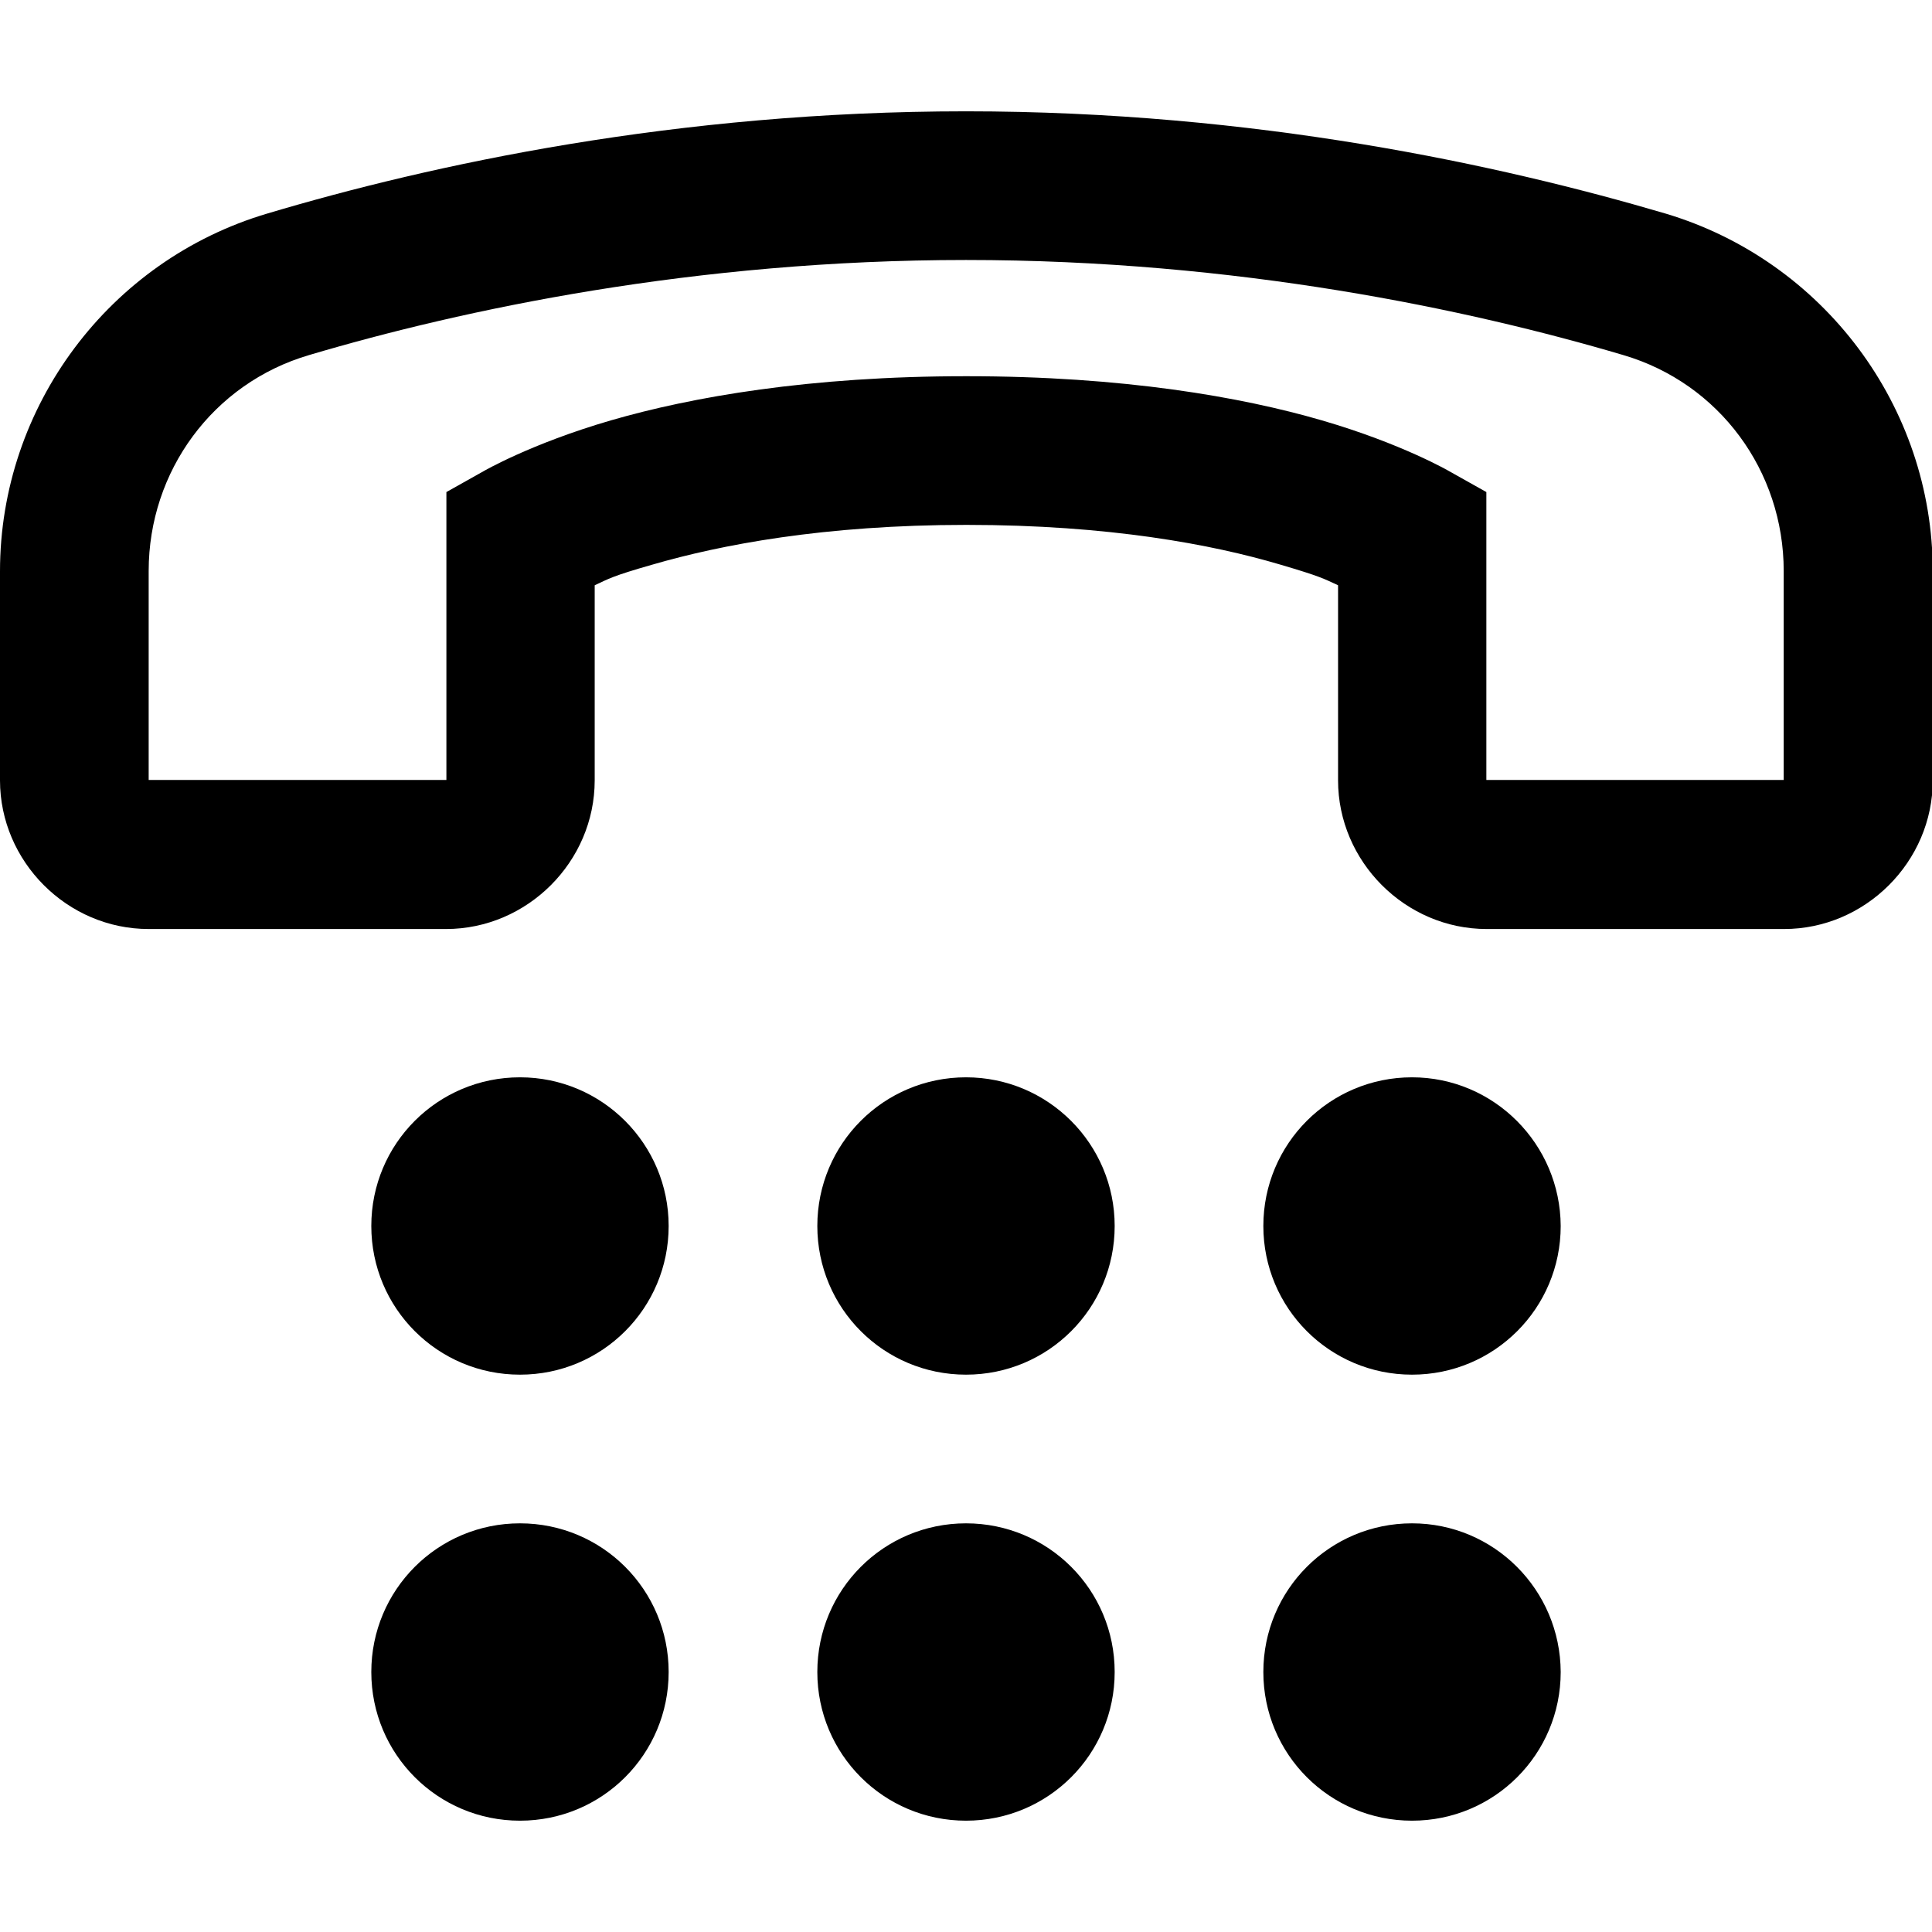
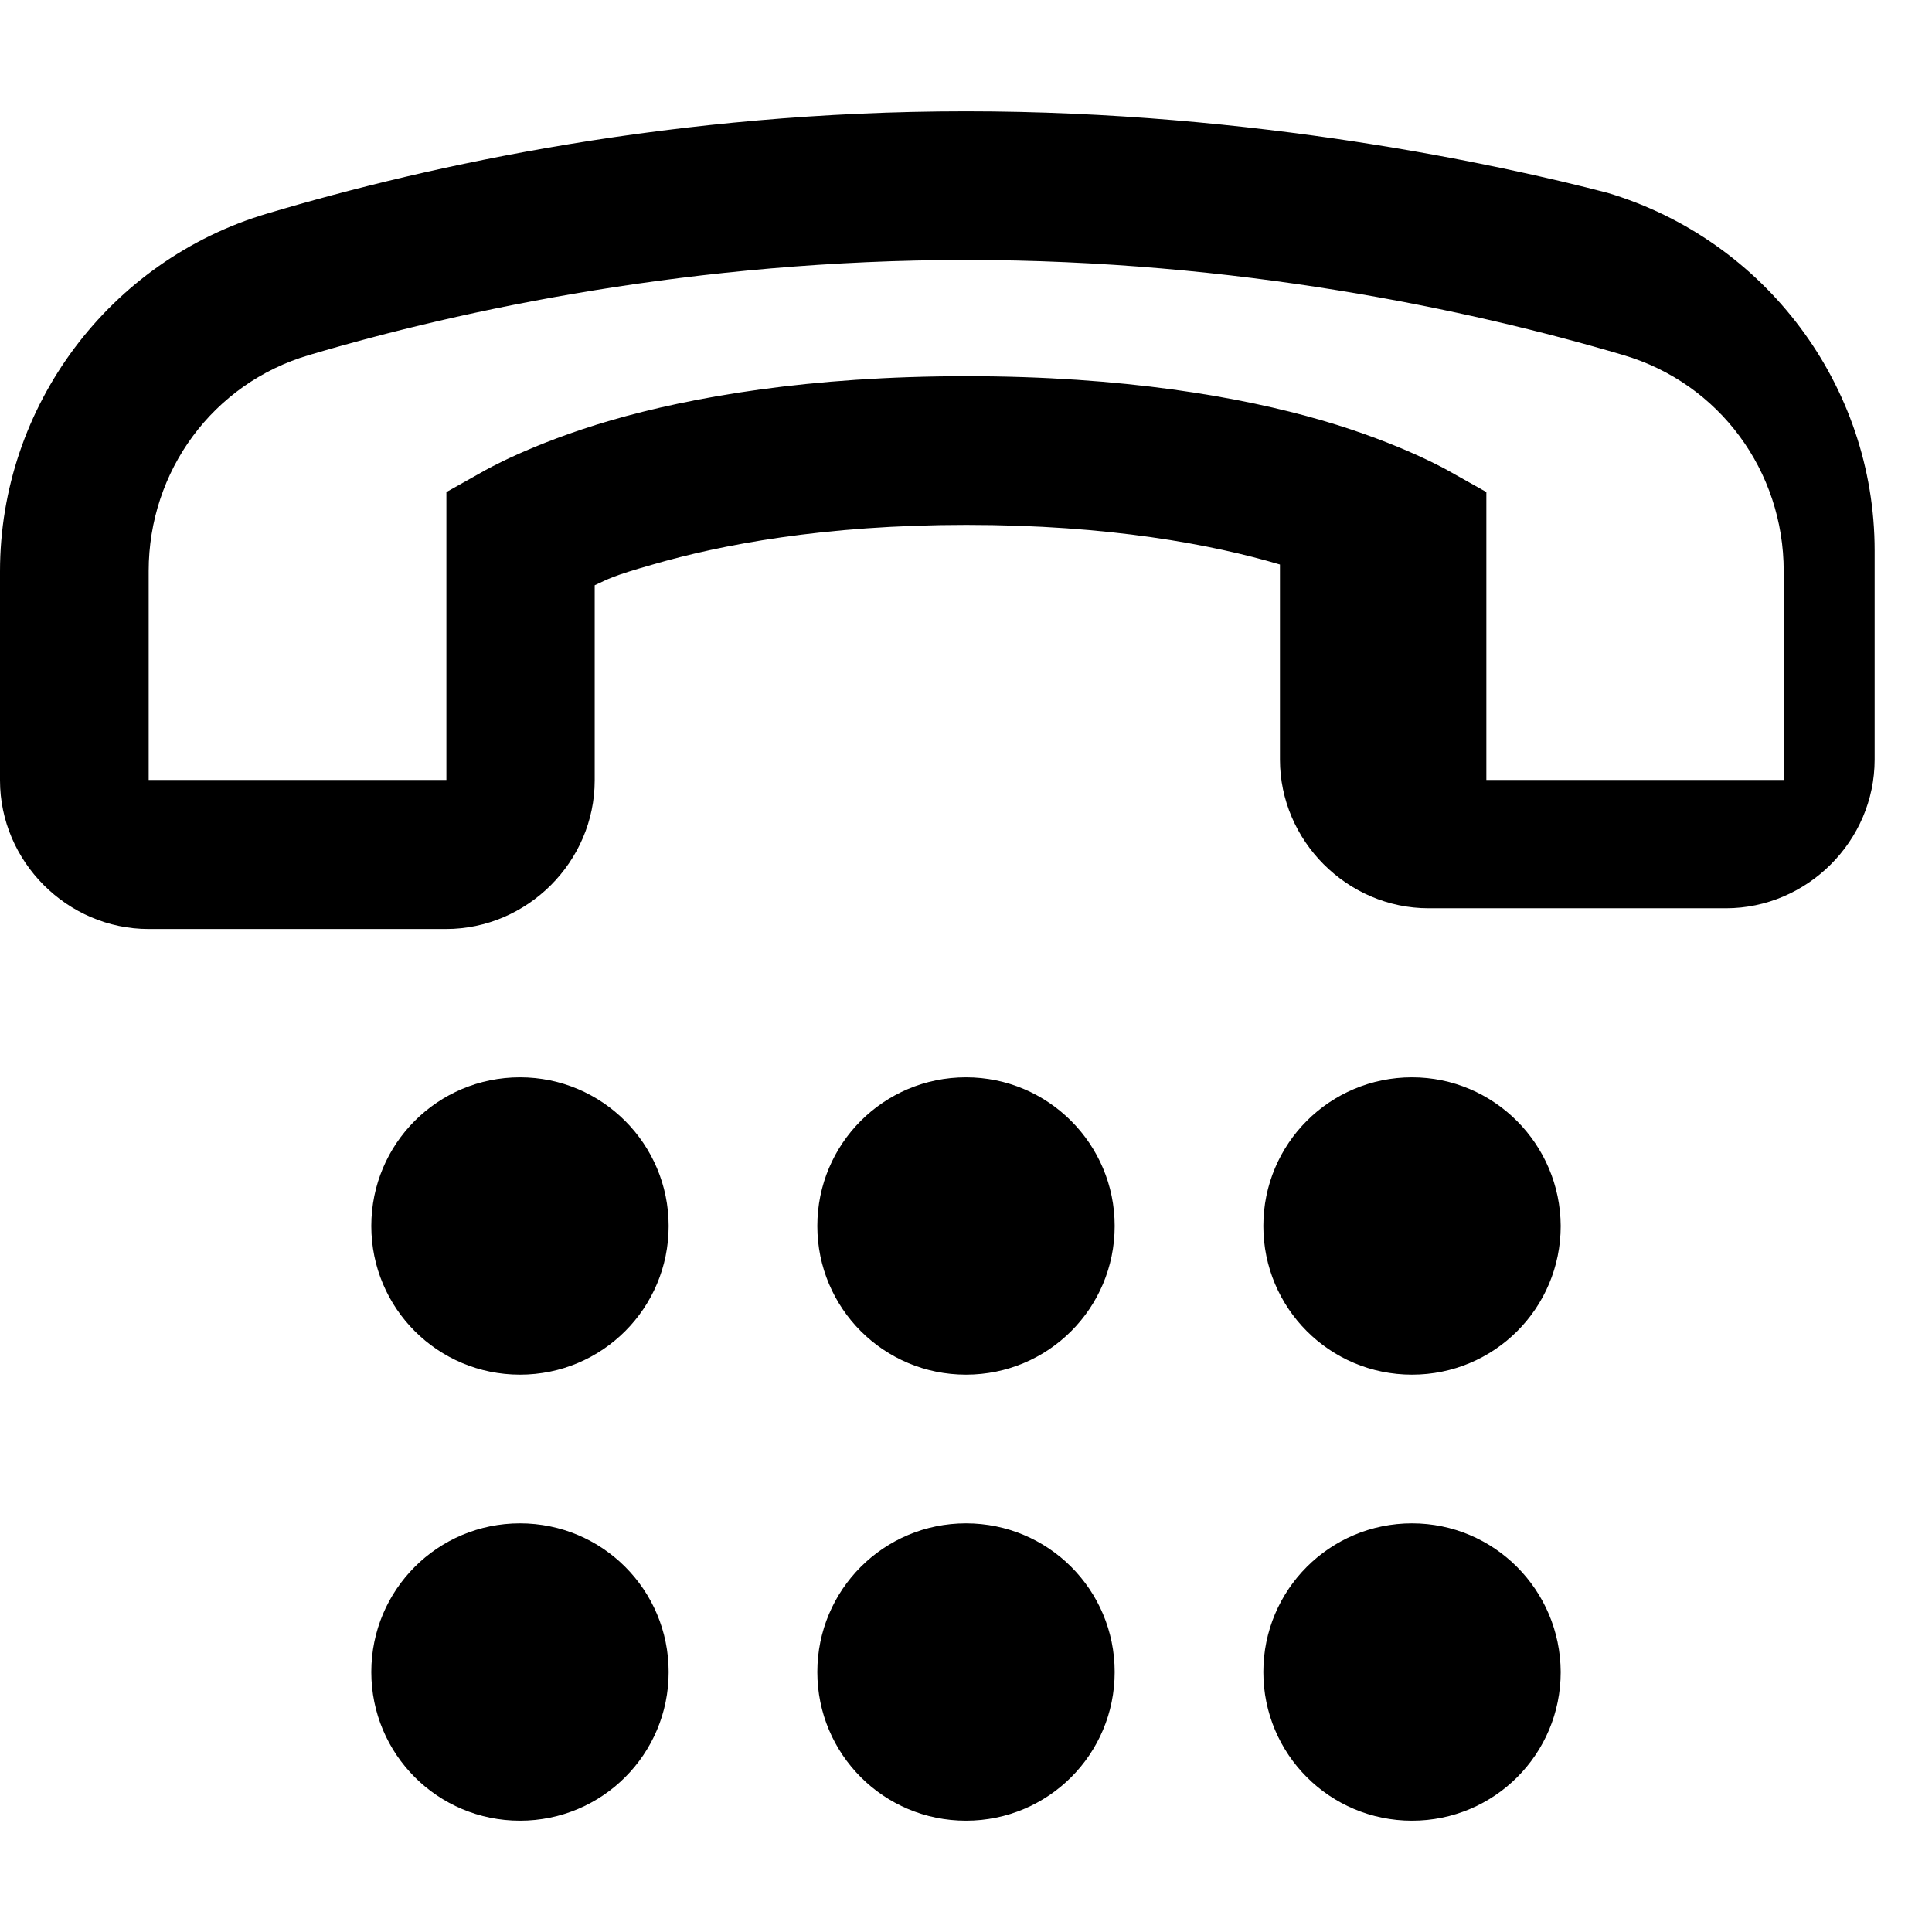
<svg xmlns="http://www.w3.org/2000/svg" version="1.1" id="Layer_1" x="0px" y="0px" viewBox="0 0 512 512" style="enable-background:new 0 0 512 512;" xml:space="preserve">
  <g>
-     <path d="M256,29.5c-76.7,0-141.6,14.1-185.2,27.1C29,69,0,107.7,0,151.4v55.4c0,21.5,17.8,39.4,39.4,39.4h78.8   c21.5,0,39.4-17.8,39.4-39.4v-51.7c3.7-1.7,4.5-2.4,15.4-5.5c17.9-5.2,45.3-10.5,83.1-10.5s65.2,5.2,83.1,10.5   c10.9,3.2,11.7,3.8,15.4,5.5v51.7c0,21.5,17.8,39.4,39.4,39.4h78.8c21.5,0,39.4-17.8,39.4-39.4v-55.4c0-43.7-29-82.3-70.8-94.8   C397.6,43.7,332.7,29.5,256,29.5z M256,68.9c71.8,0,133.3,13.1,174.2,25.2c25.5,7.5,42.5,30.8,42.5,57.2v55.4h-78.8v-76.3l-9.8-5.5   c0,0-12.5-7.3-33.8-13.5c-21.3-6.2-52.6-11.7-94.2-11.7s-72.8,5.5-94.2,11.7c-21.3,6.2-33.8,13.5-33.8,13.5l-9.8,5.5v76.3H39.4   v-55.4c0-26.4,17-49.7,42.5-57.2C122.7,82,184.2,68.9,256,68.9z M137.8,285.5c-21.8,0-39.4,17.6-39.4,39.4   c0,21.8,17.6,39.4,39.4,39.4s39.4-17.6,39.4-39.4C177.2,303.2,159.6,285.5,137.8,285.5z M256,285.5c-21.8,0-39.4,17.6-39.4,39.4   c0,21.8,17.6,39.4,39.4,39.4s39.4-17.6,39.4-39.4C295.4,303.2,277.8,285.5,256,285.5z M374.2,285.5c-21.8,0-39.4,17.6-39.4,39.4   c0,21.8,17.6,39.4,39.4,39.4s39.4-17.6,39.4-39.4C413.5,303.2,395.9,285.5,374.2,285.5z M137.8,403.7c-21.8,0-39.4,17.6-39.4,39.4   c0,21.8,17.6,39.4,39.4,39.4s39.4-17.6,39.4-39.4C177.2,421.3,159.6,403.7,137.8,403.7z M256,403.7c-21.8,0-39.4,17.6-39.4,39.4   c0,21.8,17.6,39.4,39.4,39.4s39.4-17.6,39.4-39.4C295.4,421.3,277.8,403.7,256,403.7z M374.2,403.7c-21.8,0-39.4,17.6-39.4,39.4   c0,21.8,17.6,39.4,39.4,39.4s39.4-17.6,39.4-39.4C413.5,421.3,395.9,403.7,374.2,403.7z" />
+     <path d="M256,29.5c-76.7,0-141.6,14.1-185.2,27.1C29,69,0,107.7,0,151.4v55.4c0,21.5,17.8,39.4,39.4,39.4h78.8   c21.5,0,39.4-17.8,39.4-39.4v-51.7c3.7-1.7,4.5-2.4,15.4-5.5c17.9-5.2,45.3-10.5,83.1-10.5s65.2,5.2,83.1,10.5   v51.7c0,21.5,17.8,39.4,39.4,39.4h78.8c21.5,0,39.4-17.8,39.4-39.4v-55.4c0-43.7-29-82.3-70.8-94.8   C397.6,43.7,332.7,29.5,256,29.5z M256,68.9c71.8,0,133.3,13.1,174.2,25.2c25.5,7.5,42.5,30.8,42.5,57.2v55.4h-78.8v-76.3l-9.8-5.5   c0,0-12.5-7.3-33.8-13.5c-21.3-6.2-52.6-11.7-94.2-11.7s-72.8,5.5-94.2,11.7c-21.3,6.2-33.8,13.5-33.8,13.5l-9.8,5.5v76.3H39.4   v-55.4c0-26.4,17-49.7,42.5-57.2C122.7,82,184.2,68.9,256,68.9z M137.8,285.5c-21.8,0-39.4,17.6-39.4,39.4   c0,21.8,17.6,39.4,39.4,39.4s39.4-17.6,39.4-39.4C177.2,303.2,159.6,285.5,137.8,285.5z M256,285.5c-21.8,0-39.4,17.6-39.4,39.4   c0,21.8,17.6,39.4,39.4,39.4s39.4-17.6,39.4-39.4C295.4,303.2,277.8,285.5,256,285.5z M374.2,285.5c-21.8,0-39.4,17.6-39.4,39.4   c0,21.8,17.6,39.4,39.4,39.4s39.4-17.6,39.4-39.4C413.5,303.2,395.9,285.5,374.2,285.5z M137.8,403.7c-21.8,0-39.4,17.6-39.4,39.4   c0,21.8,17.6,39.4,39.4,39.4s39.4-17.6,39.4-39.4C177.2,421.3,159.6,403.7,137.8,403.7z M256,403.7c-21.8,0-39.4,17.6-39.4,39.4   c0,21.8,17.6,39.4,39.4,39.4s39.4-17.6,39.4-39.4C295.4,421.3,277.8,403.7,256,403.7z M374.2,403.7c-21.8,0-39.4,17.6-39.4,39.4   c0,21.8,17.6,39.4,39.4,39.4s39.4-17.6,39.4-39.4C413.5,421.3,395.9,403.7,374.2,403.7z" />
  </g>
</svg>